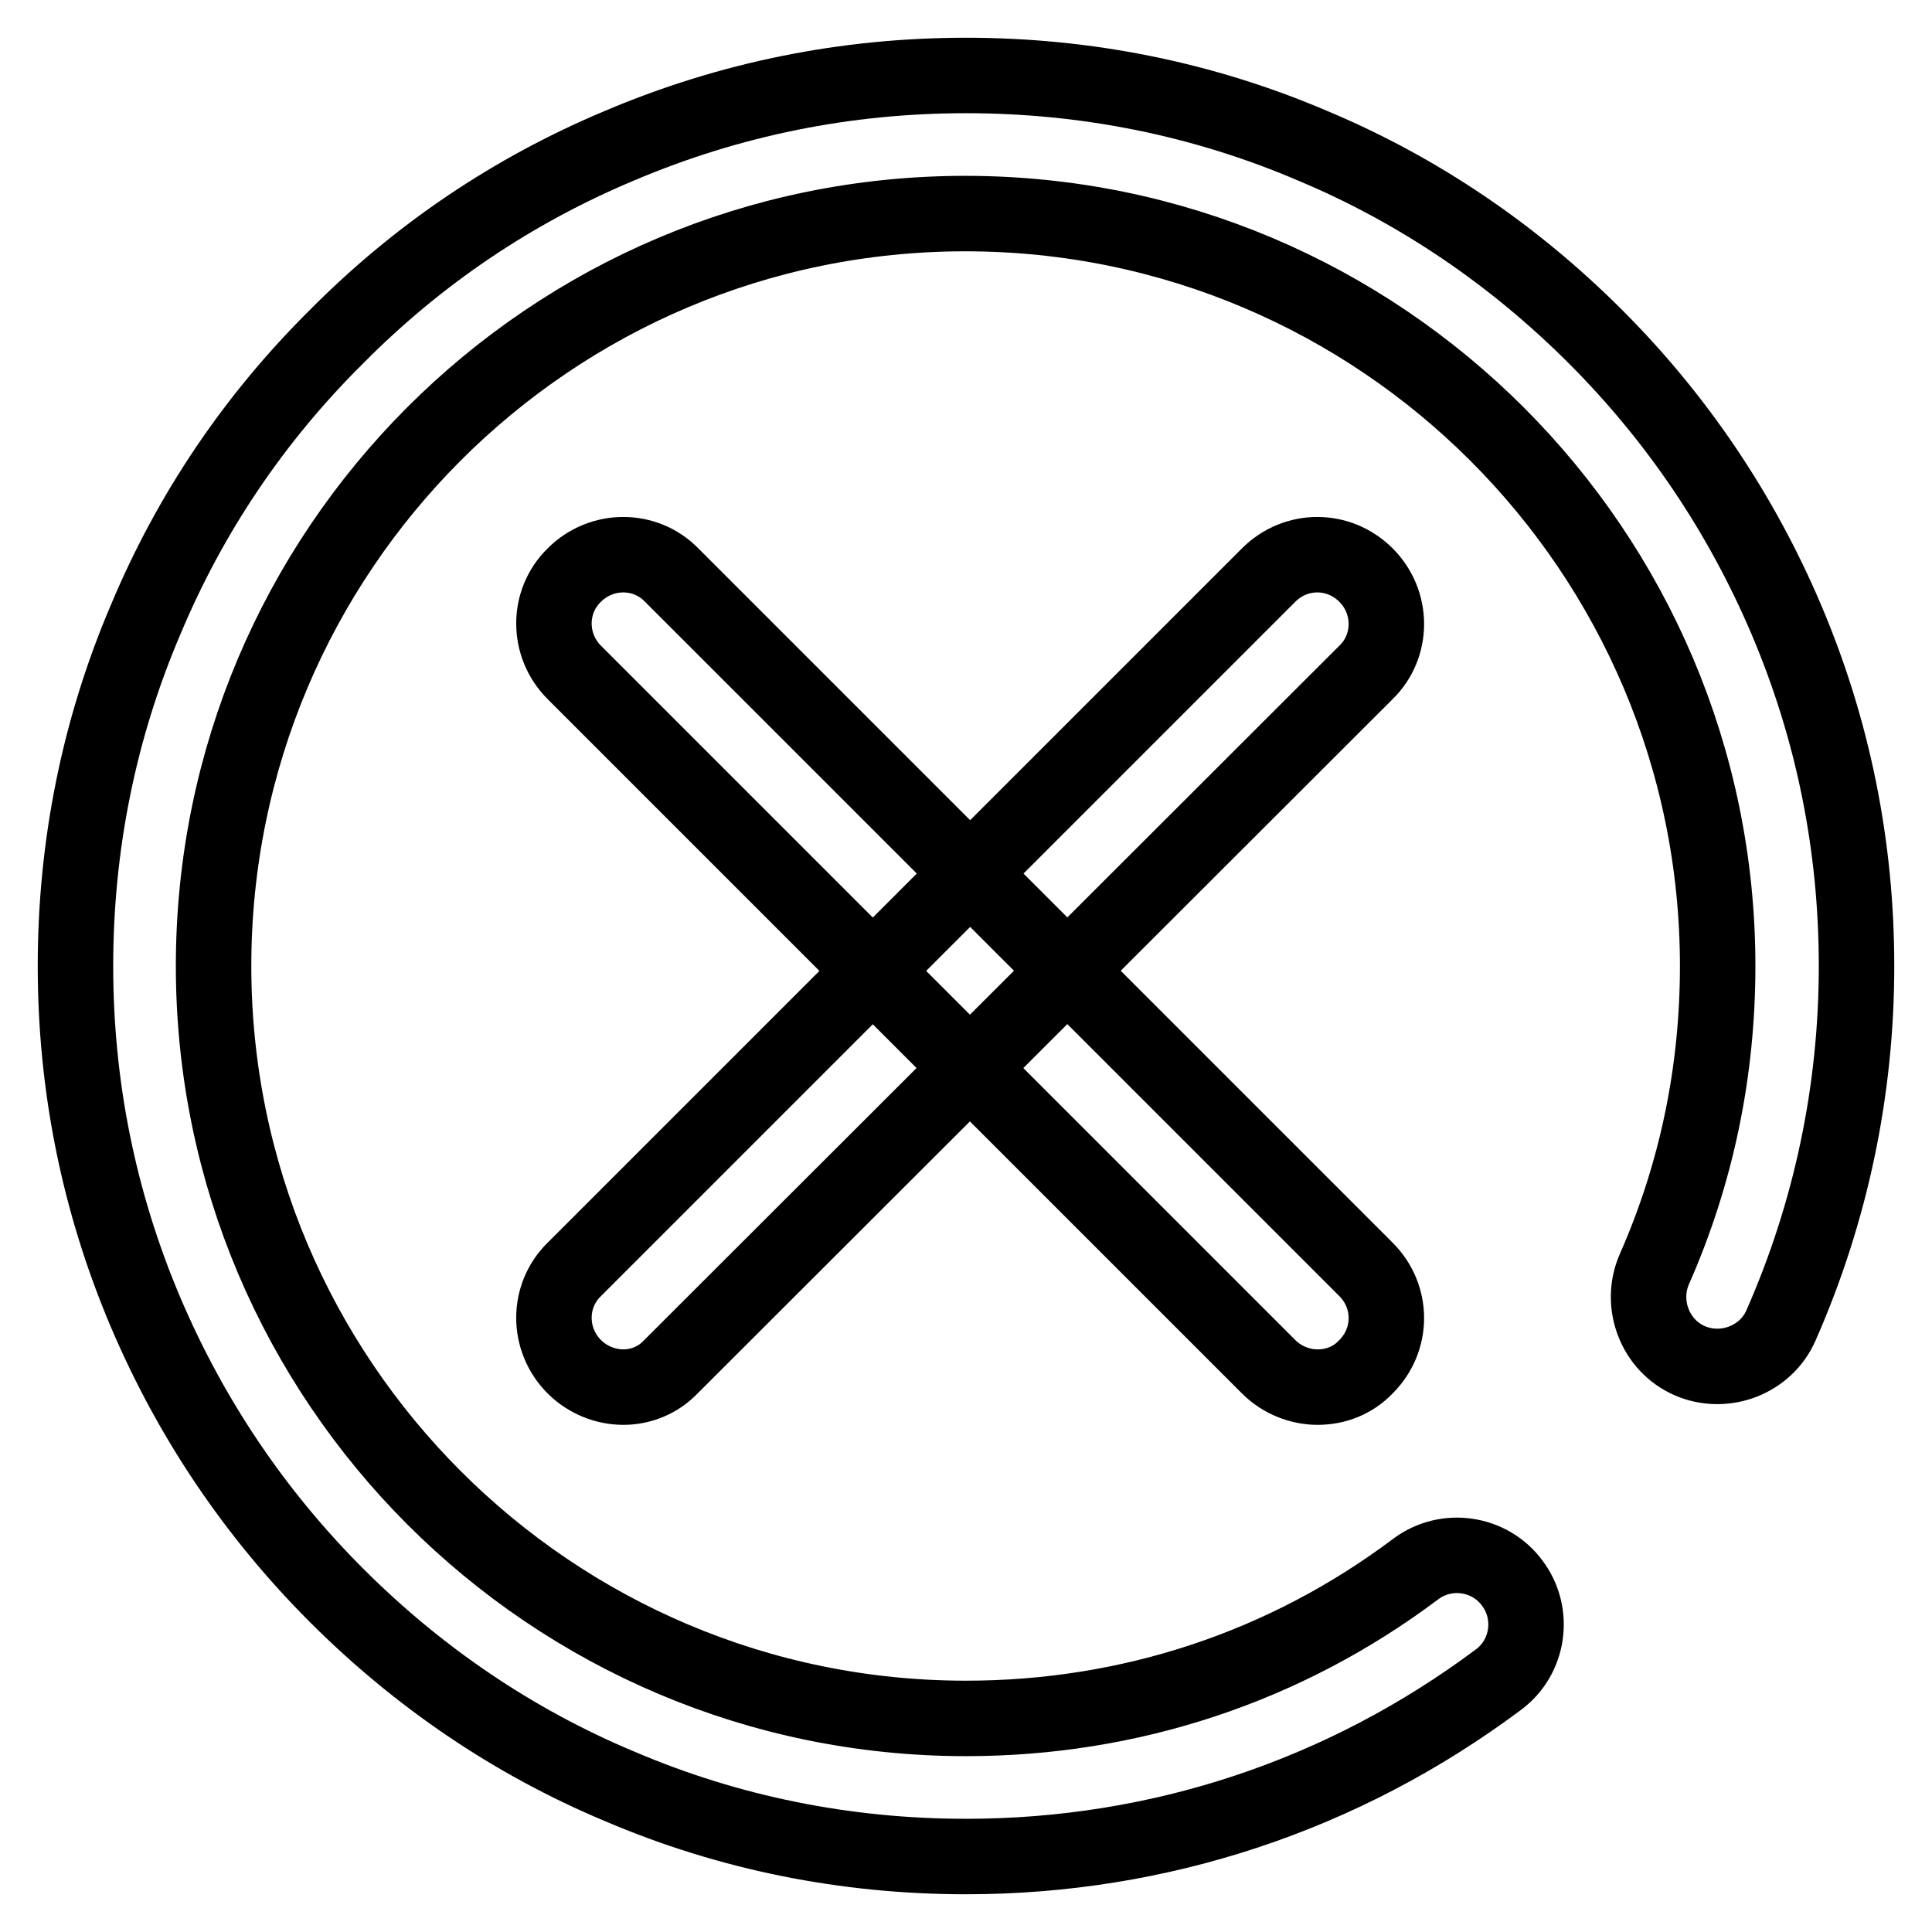
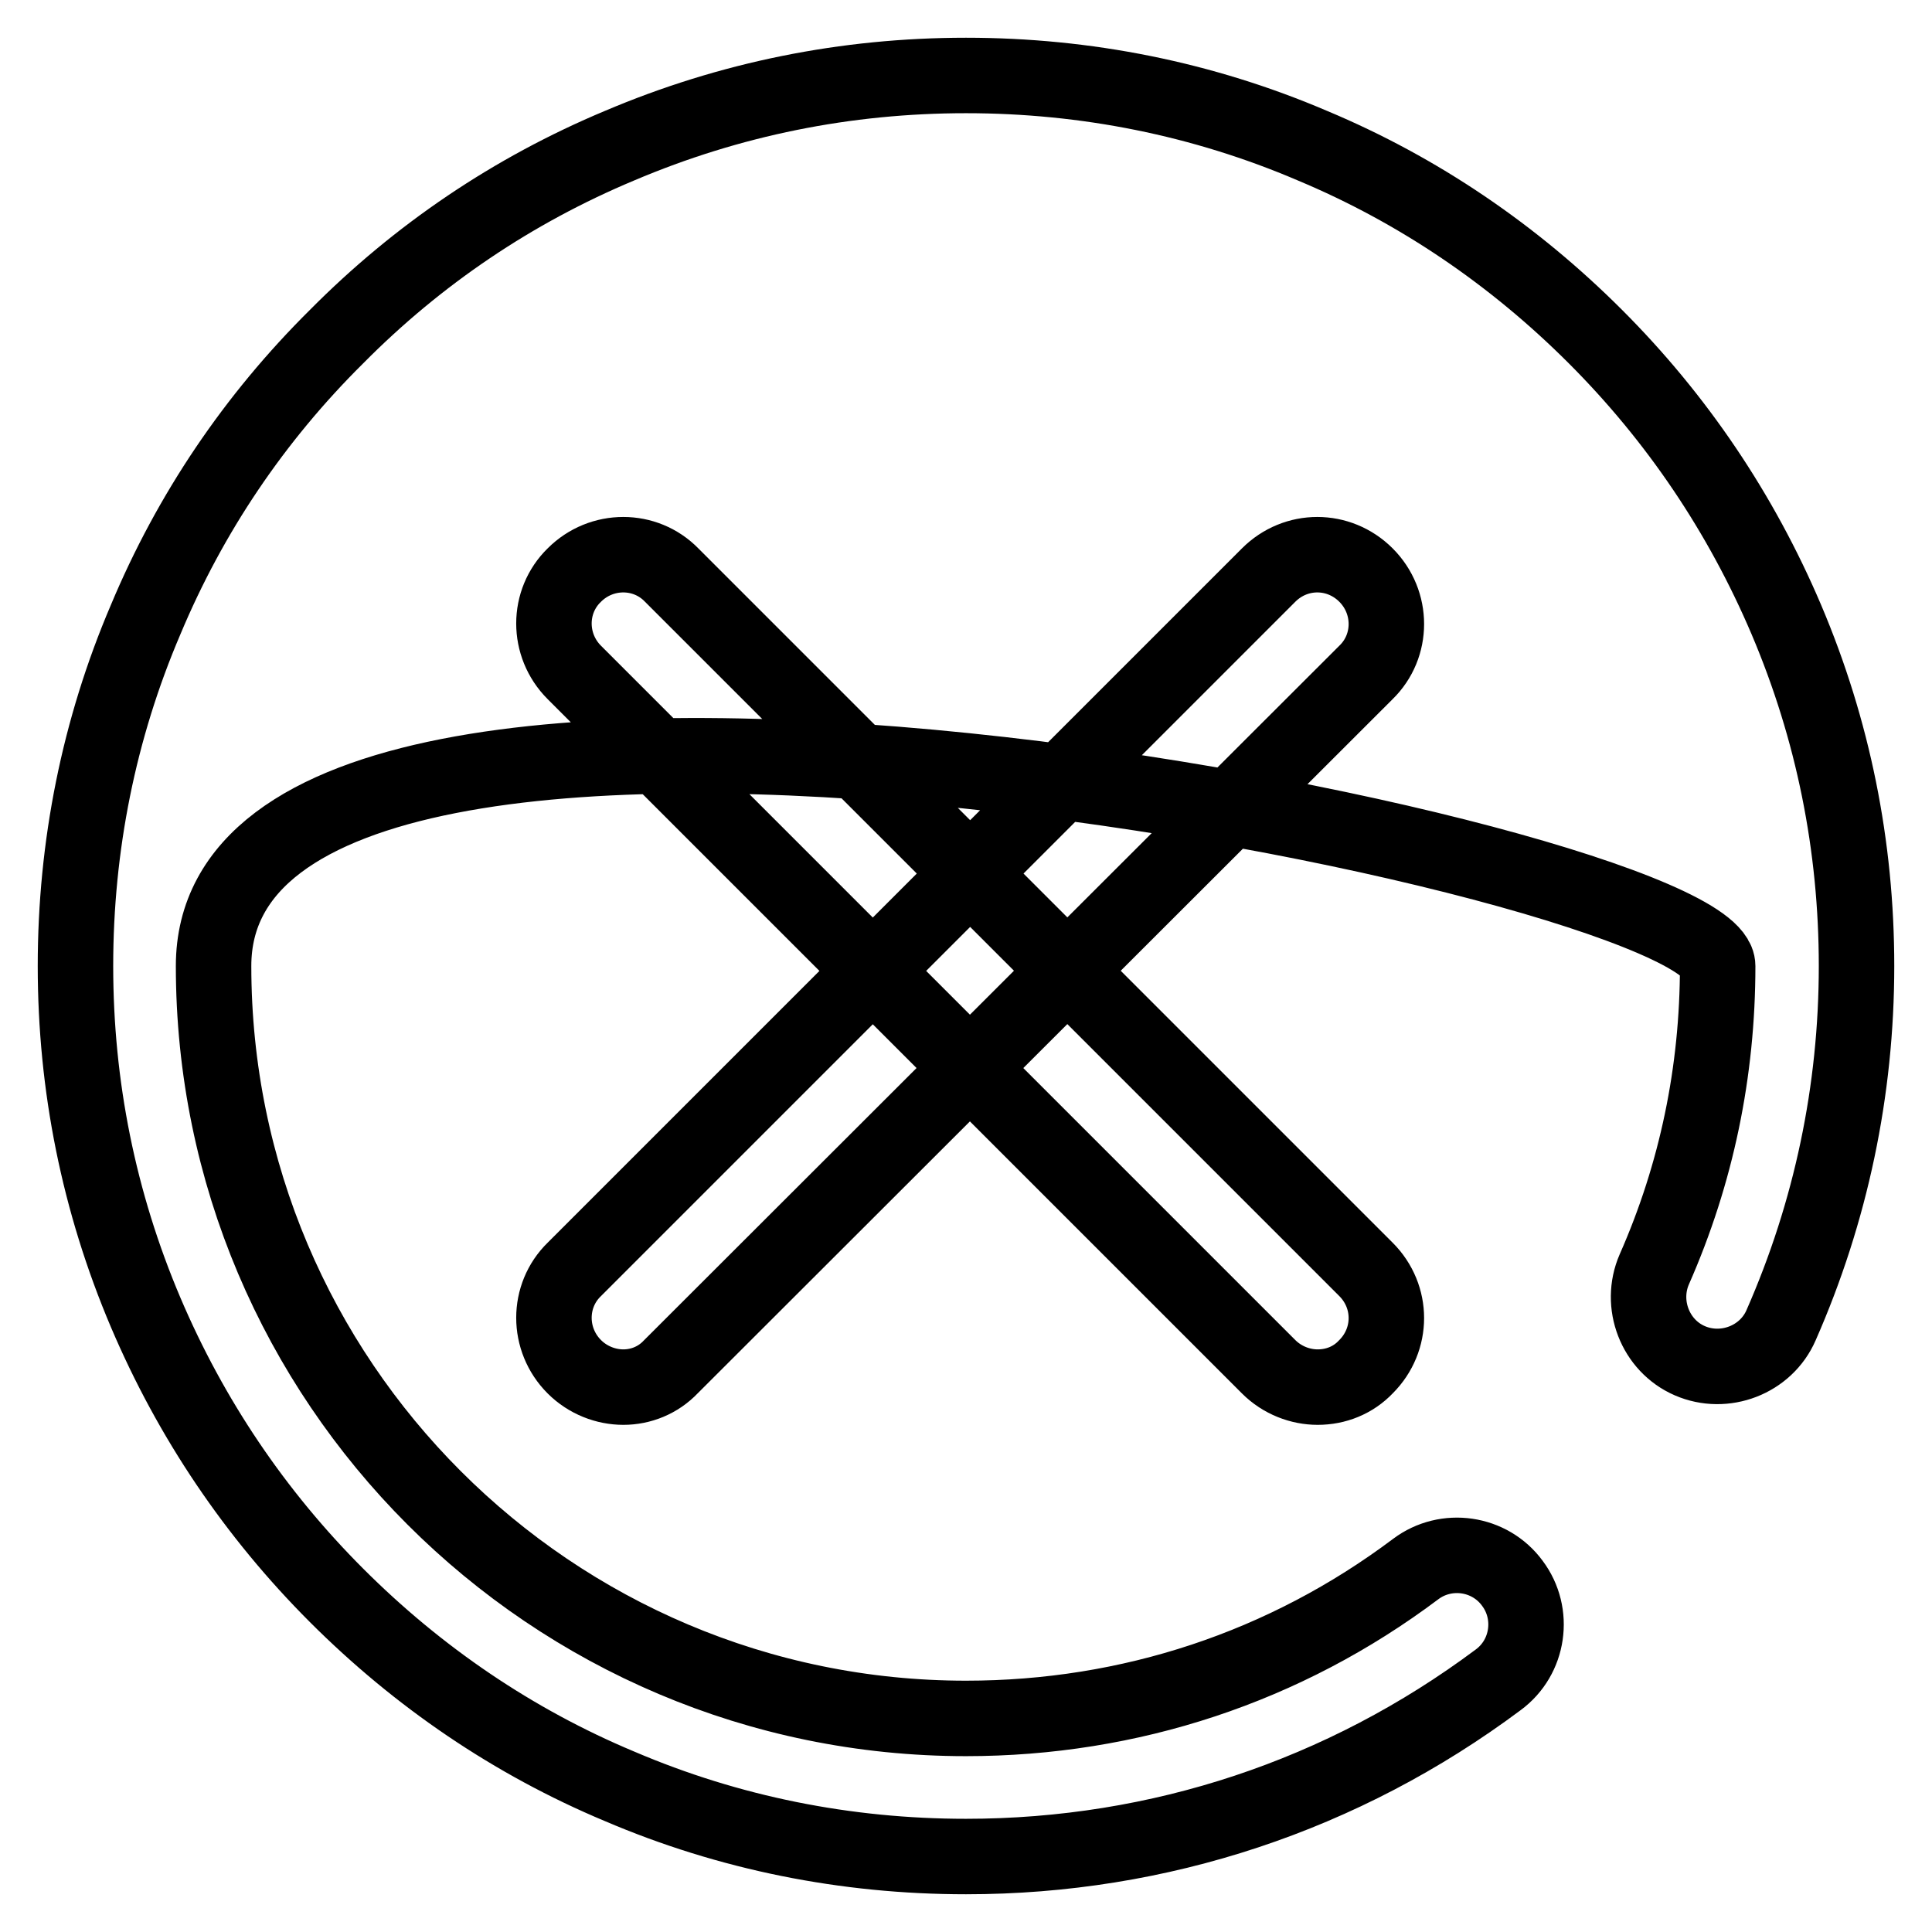
<svg xmlns="http://www.w3.org/2000/svg" version="1.1" x="0px" y="0px" viewBox="0 0 256 256" enable-background="new 0 0 256 256" xml:space="preserve">
  <g>
-     <path stroke-width="10" fill-opacity="0" stroke="#000000" d="M174.6,183.8c-2.3,0-4.7-0.9-6.5-2.7l-92-92c-3.6-3.6-3.6-9.4,0-12.9c3.6-3.6,9.4-3.6,12.9,0l92,92 c3.6,3.6,3.6,9.3,0,12.9C179.3,182.9,177,183.8,174.6,183.8z M82.6,183.8c-2.3,0-4.7-0.9-6.5-2.7c-3.6-3.6-3.6-9.4,0-12.9l92-92 c3.6-3.6,9.3-3.6,12.9,0c3.6,3.6,3.6,9.4,0,12.9l-92.1,92C87.2,182.9,84.9,183.8,82.6,183.8z M128,246c-15.9,0-31.4-3.1-45.9-9.3 c-14.1-5.9-26.7-14.5-37.5-25.3c-10.8-10.8-19.3-23.4-25.3-37.5c-6.2-14.6-9.3-30-9.3-45.9s3.1-31.4,9.3-45.9 C25.2,68,33.7,55.4,44.6,44.6C55.4,33.7,68,25.2,82.1,19.3c14.6-6.2,30-9.3,45.9-9.3s31.4,3.1,45.9,9.3 c14.1,5.9,26.7,14.5,37.5,25.3c10.8,10.8,19.3,23.4,25.3,37.5c6.2,14.6,9.3,30,9.3,45.9c0,16.5-3.4,32.6-10,47.6 c-2,4.6-7.5,6.7-12.1,4.7c-4.6-2-6.7-7.5-4.7-12.1c5.6-12.7,8.4-26.2,8.4-40.2c0-55-44.7-99.7-99.7-99.7S28.3,73,28.3,128 S73,227.7,128,227.7c21.7,0,42.3-6.8,59.6-19.8c4-3,9.8-2.2,12.8,1.9c3,4,2.2,9.8-1.9,12.8C178,237.9,153.6,246,128,246z" />
+     <path stroke-width="10" fill-opacity="0" stroke="#000000" d="M174.6,183.8c-2.3,0-4.7-0.9-6.5-2.7l-92-92c-3.6-3.6-3.6-9.4,0-12.9c3.6-3.6,9.4-3.6,12.9,0l92,92 c3.6,3.6,3.6,9.3,0,12.9C179.3,182.9,177,183.8,174.6,183.8z M82.6,183.8c-2.3,0-4.7-0.9-6.5-2.7c-3.6-3.6-3.6-9.4,0-12.9l92-92 c3.6-3.6,9.3-3.6,12.9,0c3.6,3.6,3.6,9.4,0,12.9l-92.1,92C87.2,182.9,84.9,183.8,82.6,183.8z M128,246c-15.9,0-31.4-3.1-45.9-9.3 c-14.1-5.9-26.7-14.5-37.5-25.3c-10.8-10.8-19.3-23.4-25.3-37.5c-6.2-14.6-9.3-30-9.3-45.9s3.1-31.4,9.3-45.9 C25.2,68,33.7,55.4,44.6,44.6C55.4,33.7,68,25.2,82.1,19.3c14.6-6.2,30-9.3,45.9-9.3s31.4,3.1,45.9,9.3 c14.1,5.9,26.7,14.5,37.5,25.3c10.8,10.8,19.3,23.4,25.3,37.5c6.2,14.6,9.3,30,9.3,45.9c0,16.5-3.4,32.6-10,47.6 c-2,4.6-7.5,6.7-12.1,4.7c-4.6-2-6.7-7.5-4.7-12.1c5.6-12.7,8.4-26.2,8.4-40.2S28.3,73,28.3,128 S73,227.7,128,227.7c21.7,0,42.3-6.8,59.6-19.8c4-3,9.8-2.2,12.8,1.9c3,4,2.2,9.8-1.9,12.8C178,237.9,153.6,246,128,246z" />
  </g>
</svg>